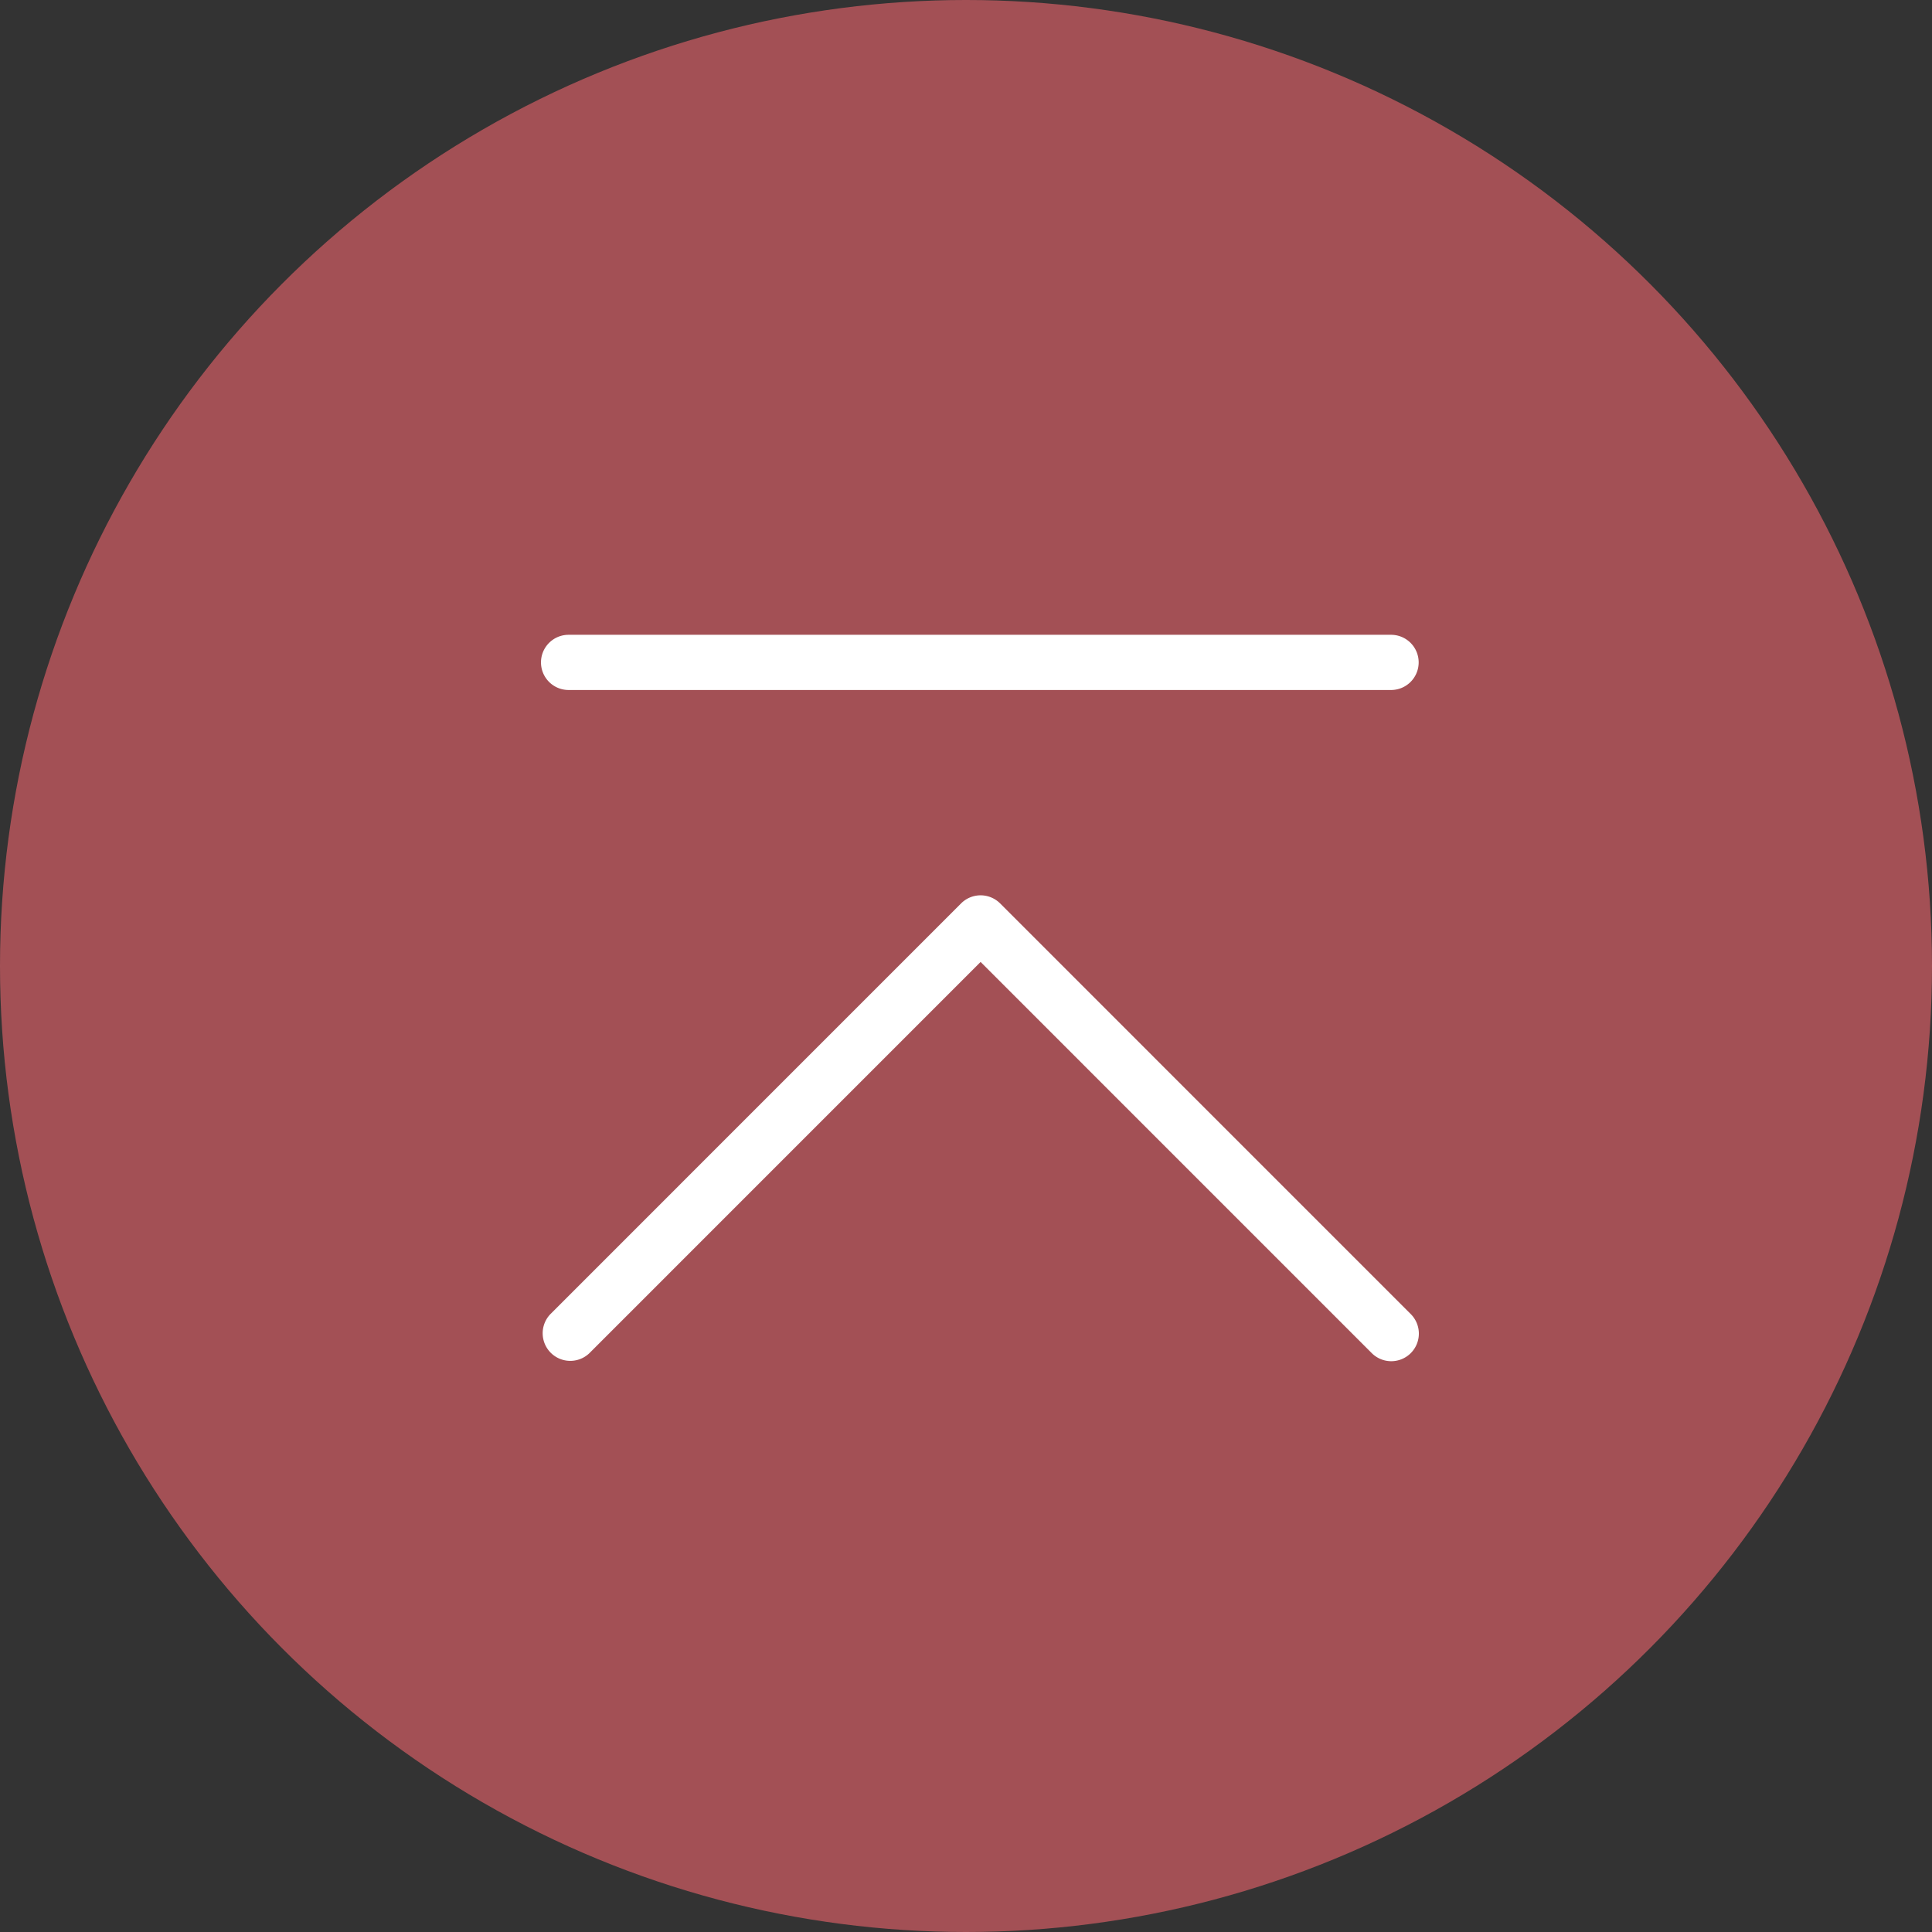
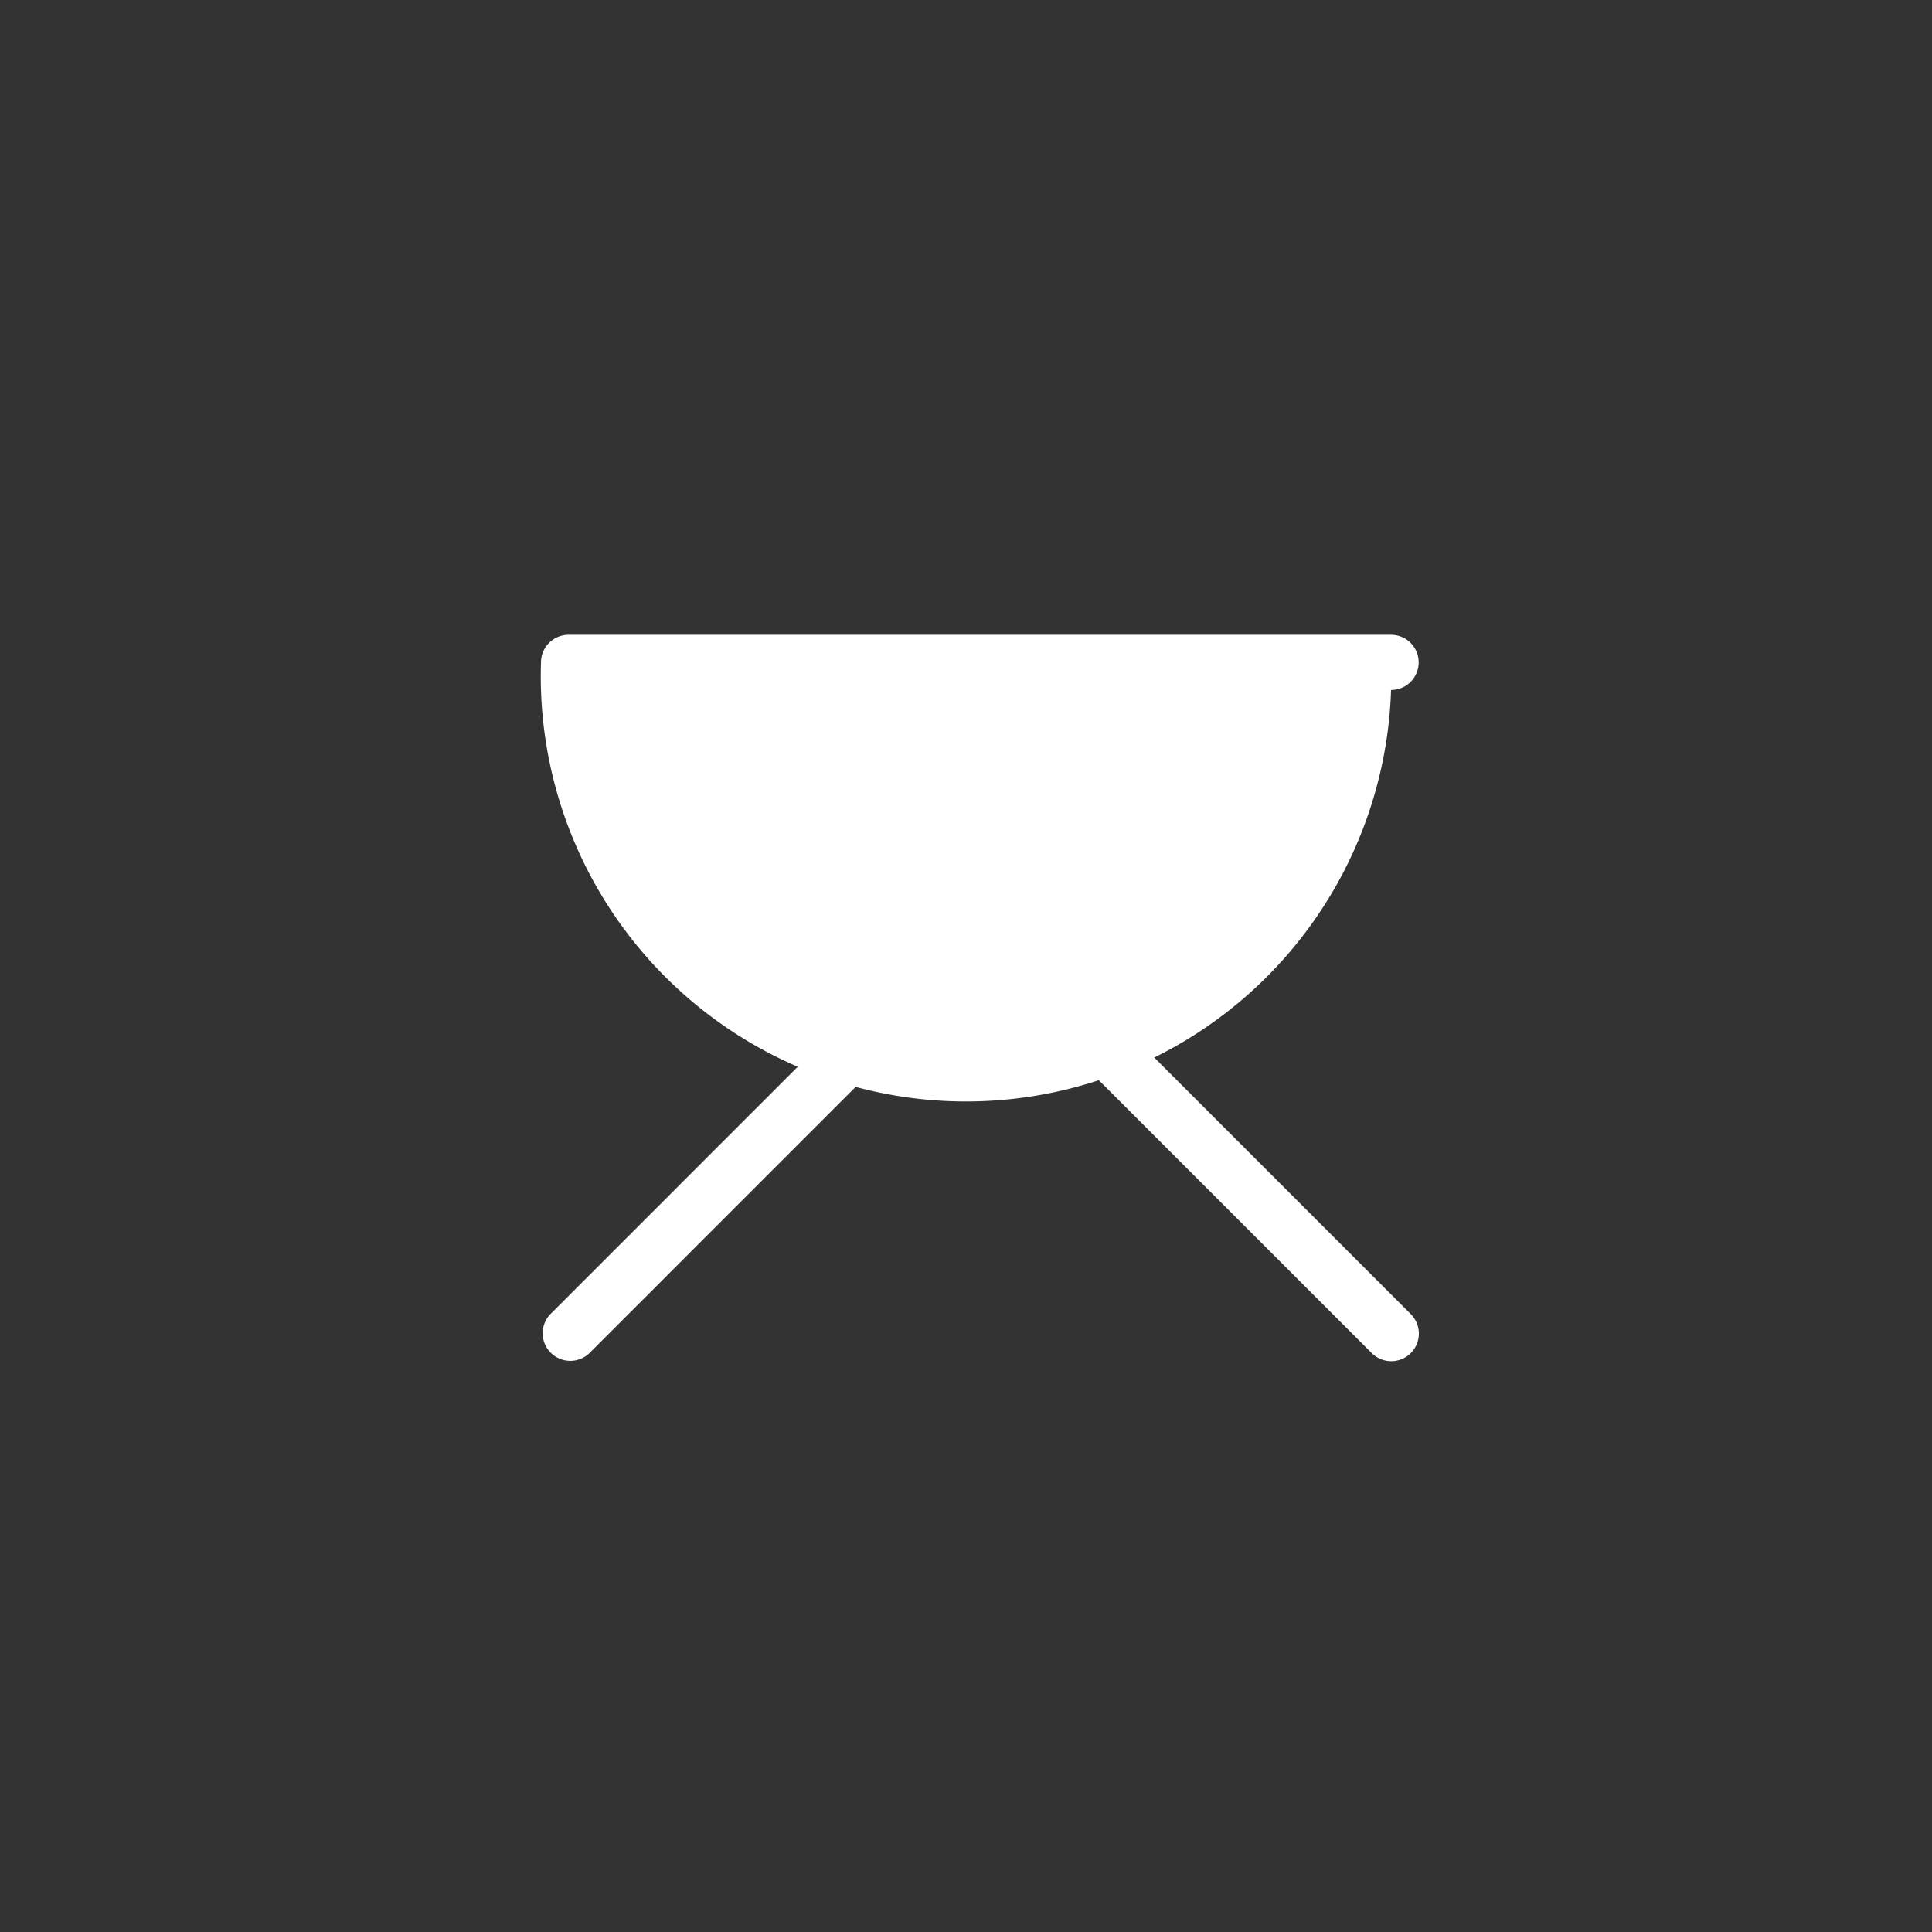
<svg xmlns="http://www.w3.org/2000/svg" width="70" height="70" viewBox="0 0 70 70">
  <rect x="0" y="0" width="70" height="70" fill="#333333" stroke="none" />
  <g id="グループ_513" data-name="グループ 513" transform="translate(-1276 -5639)">
-     <circle id="楕円形_2" data-name="楕円形 2" cx="35" cy="35" r="35" transform="translate(1276 5639)" fill="#ee656d" opacity="0.599" />
    <g id="グループ_512" data-name="グループ 512" transform="translate(0 -1.679)">
      <path id="パス_26" data-name="パス 26" d="M1324.313,5673.9a1,1,0,0,1-.707-.293l-14.172-14.173-14.172,14.173a1,1,0,0,1-1.414-1.414l14.879-14.88a1,1,0,0,1,1.414,0l14.879,14.88a1,1,0,0,1-.707,1.707Z" transform="translate(2.095 16.098)" fill="#fff" />
-       <path id="線_5" data-name="線 5" d="M29.8,1H0A1,1,0,0,1-1,0,1,1,0,0,1,0-1H29.8a1,1,0,0,1,1,1A1,1,0,0,1,29.8,1Z" transform="translate(1296.601 5664.679)" fill="#fff" />
+       <path id="線_5" data-name="線 5" d="M29.8,1A1,1,0,0,1-1,0,1,1,0,0,1,0-1H29.8a1,1,0,0,1,1,1A1,1,0,0,1,29.8,1Z" transform="translate(1296.601 5664.679)" fill="#fff" />
    </g>
  </g>
</svg>